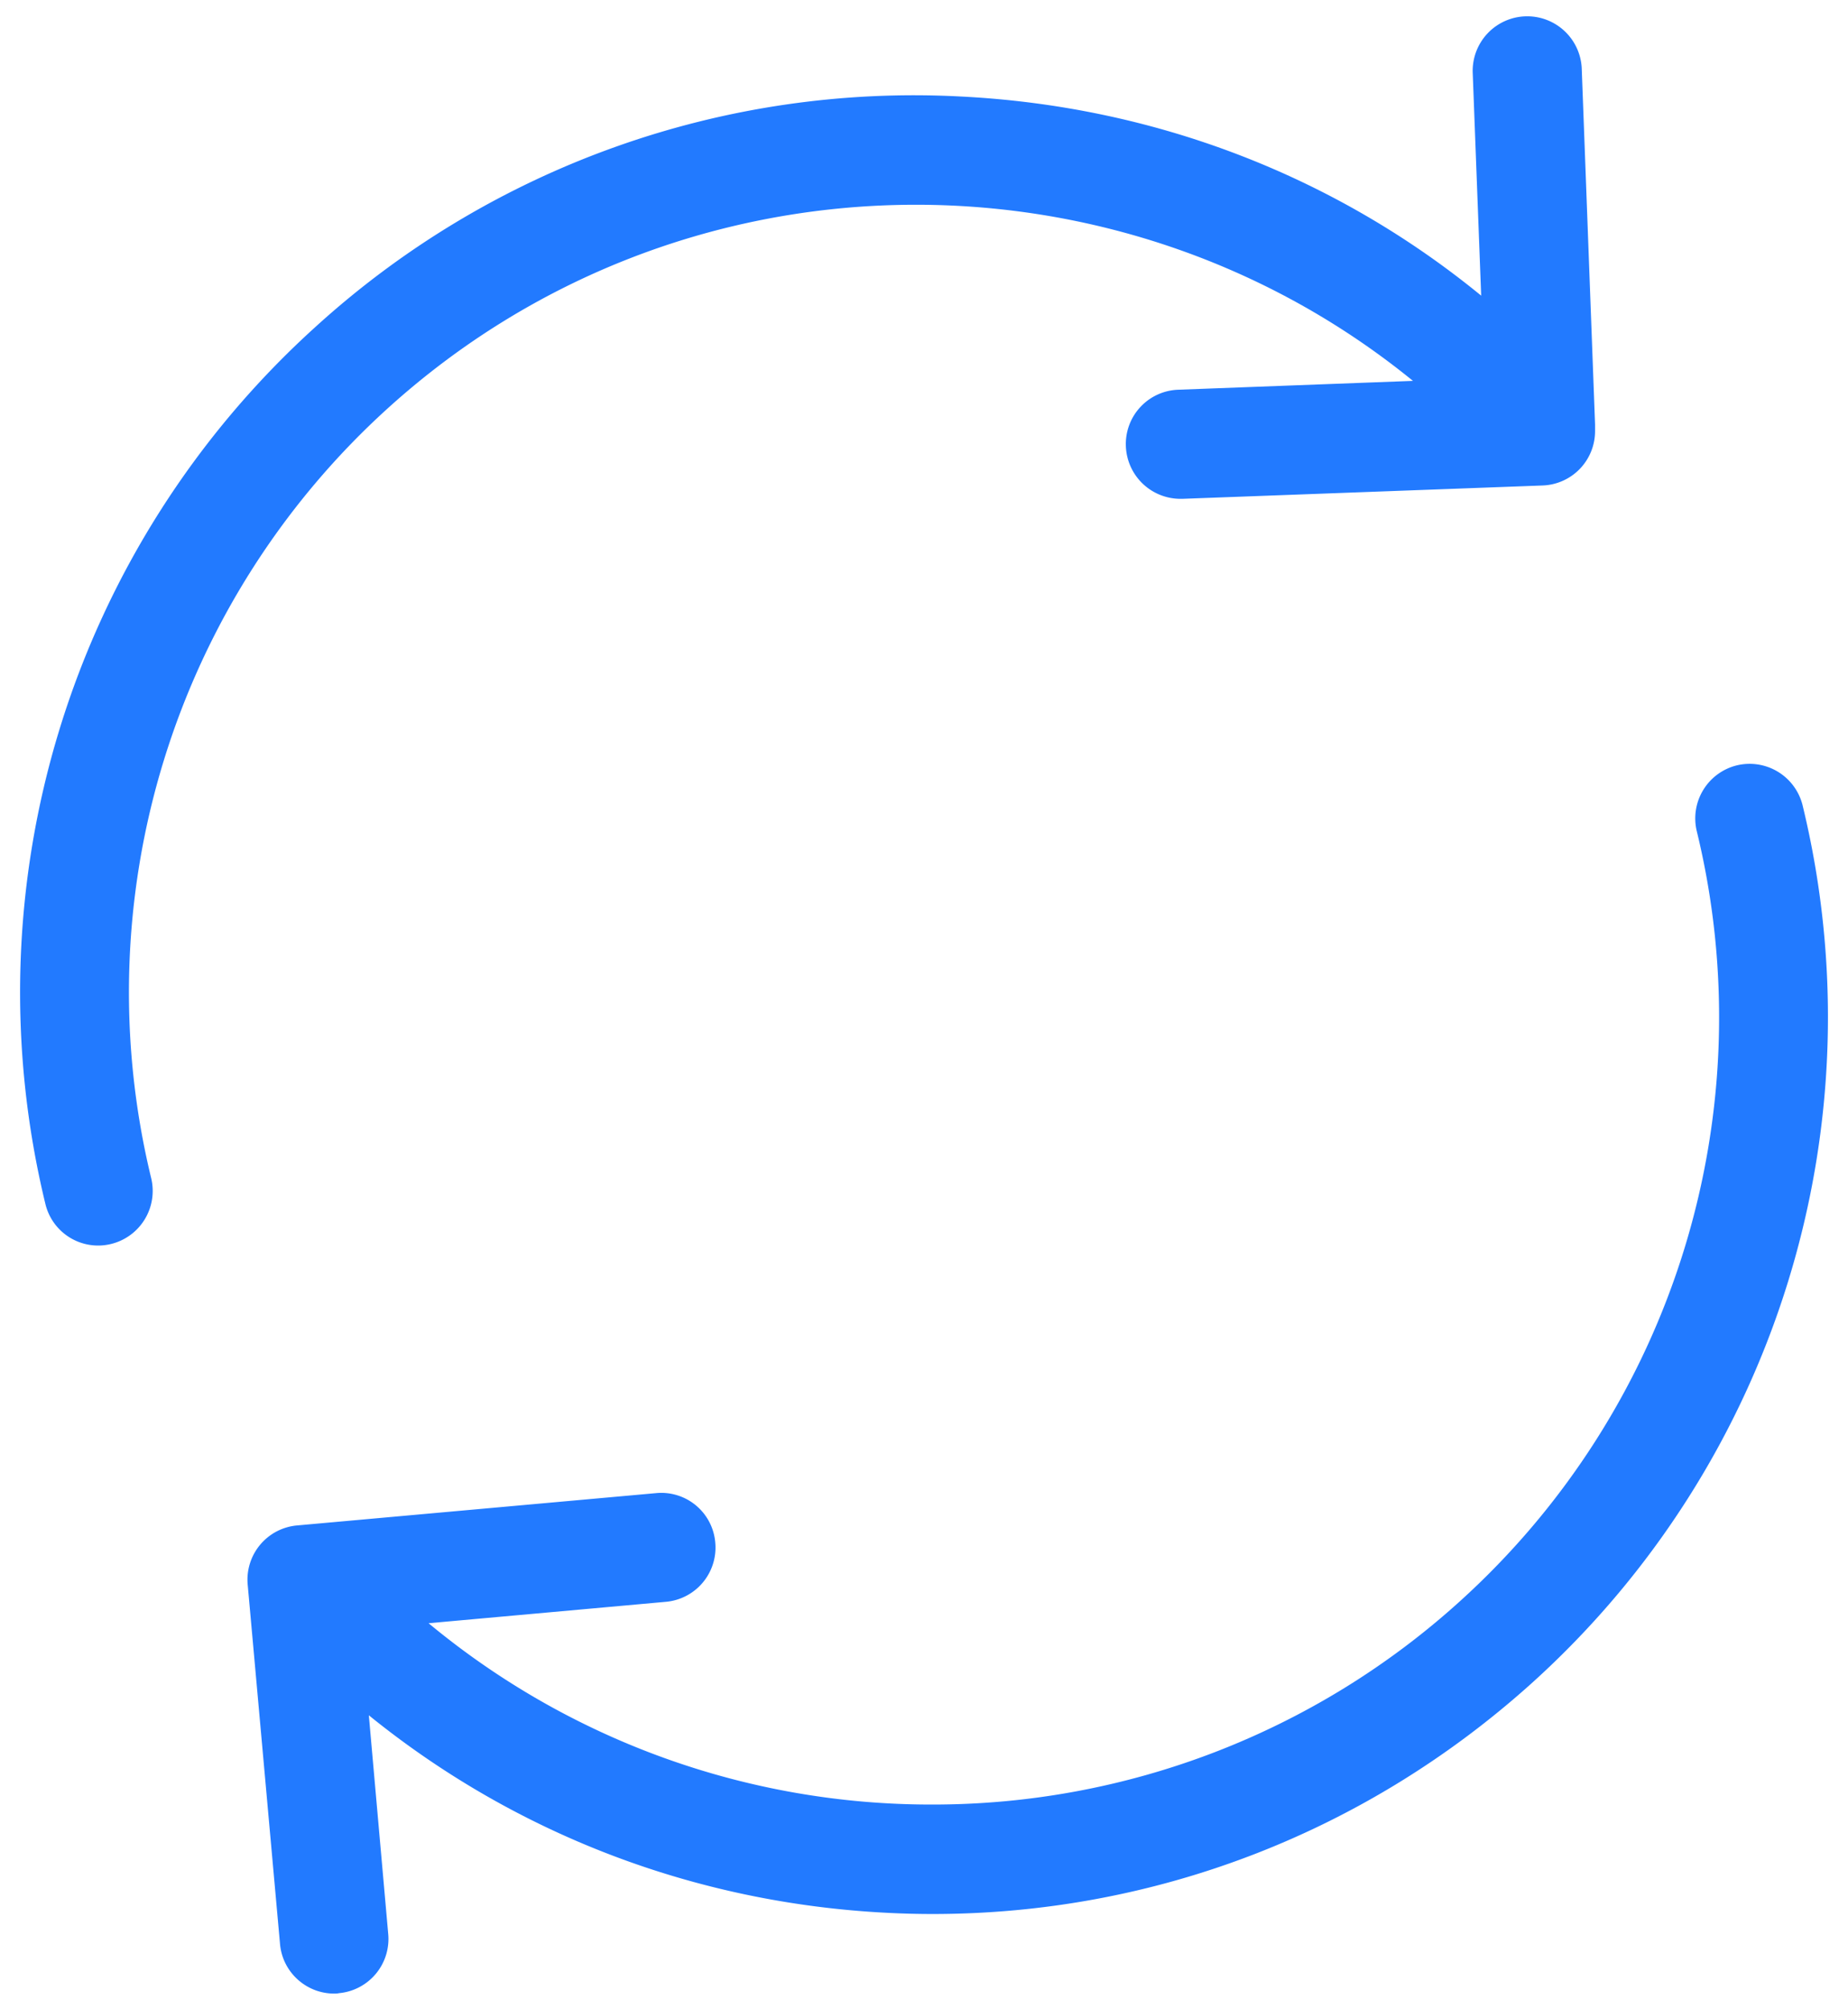
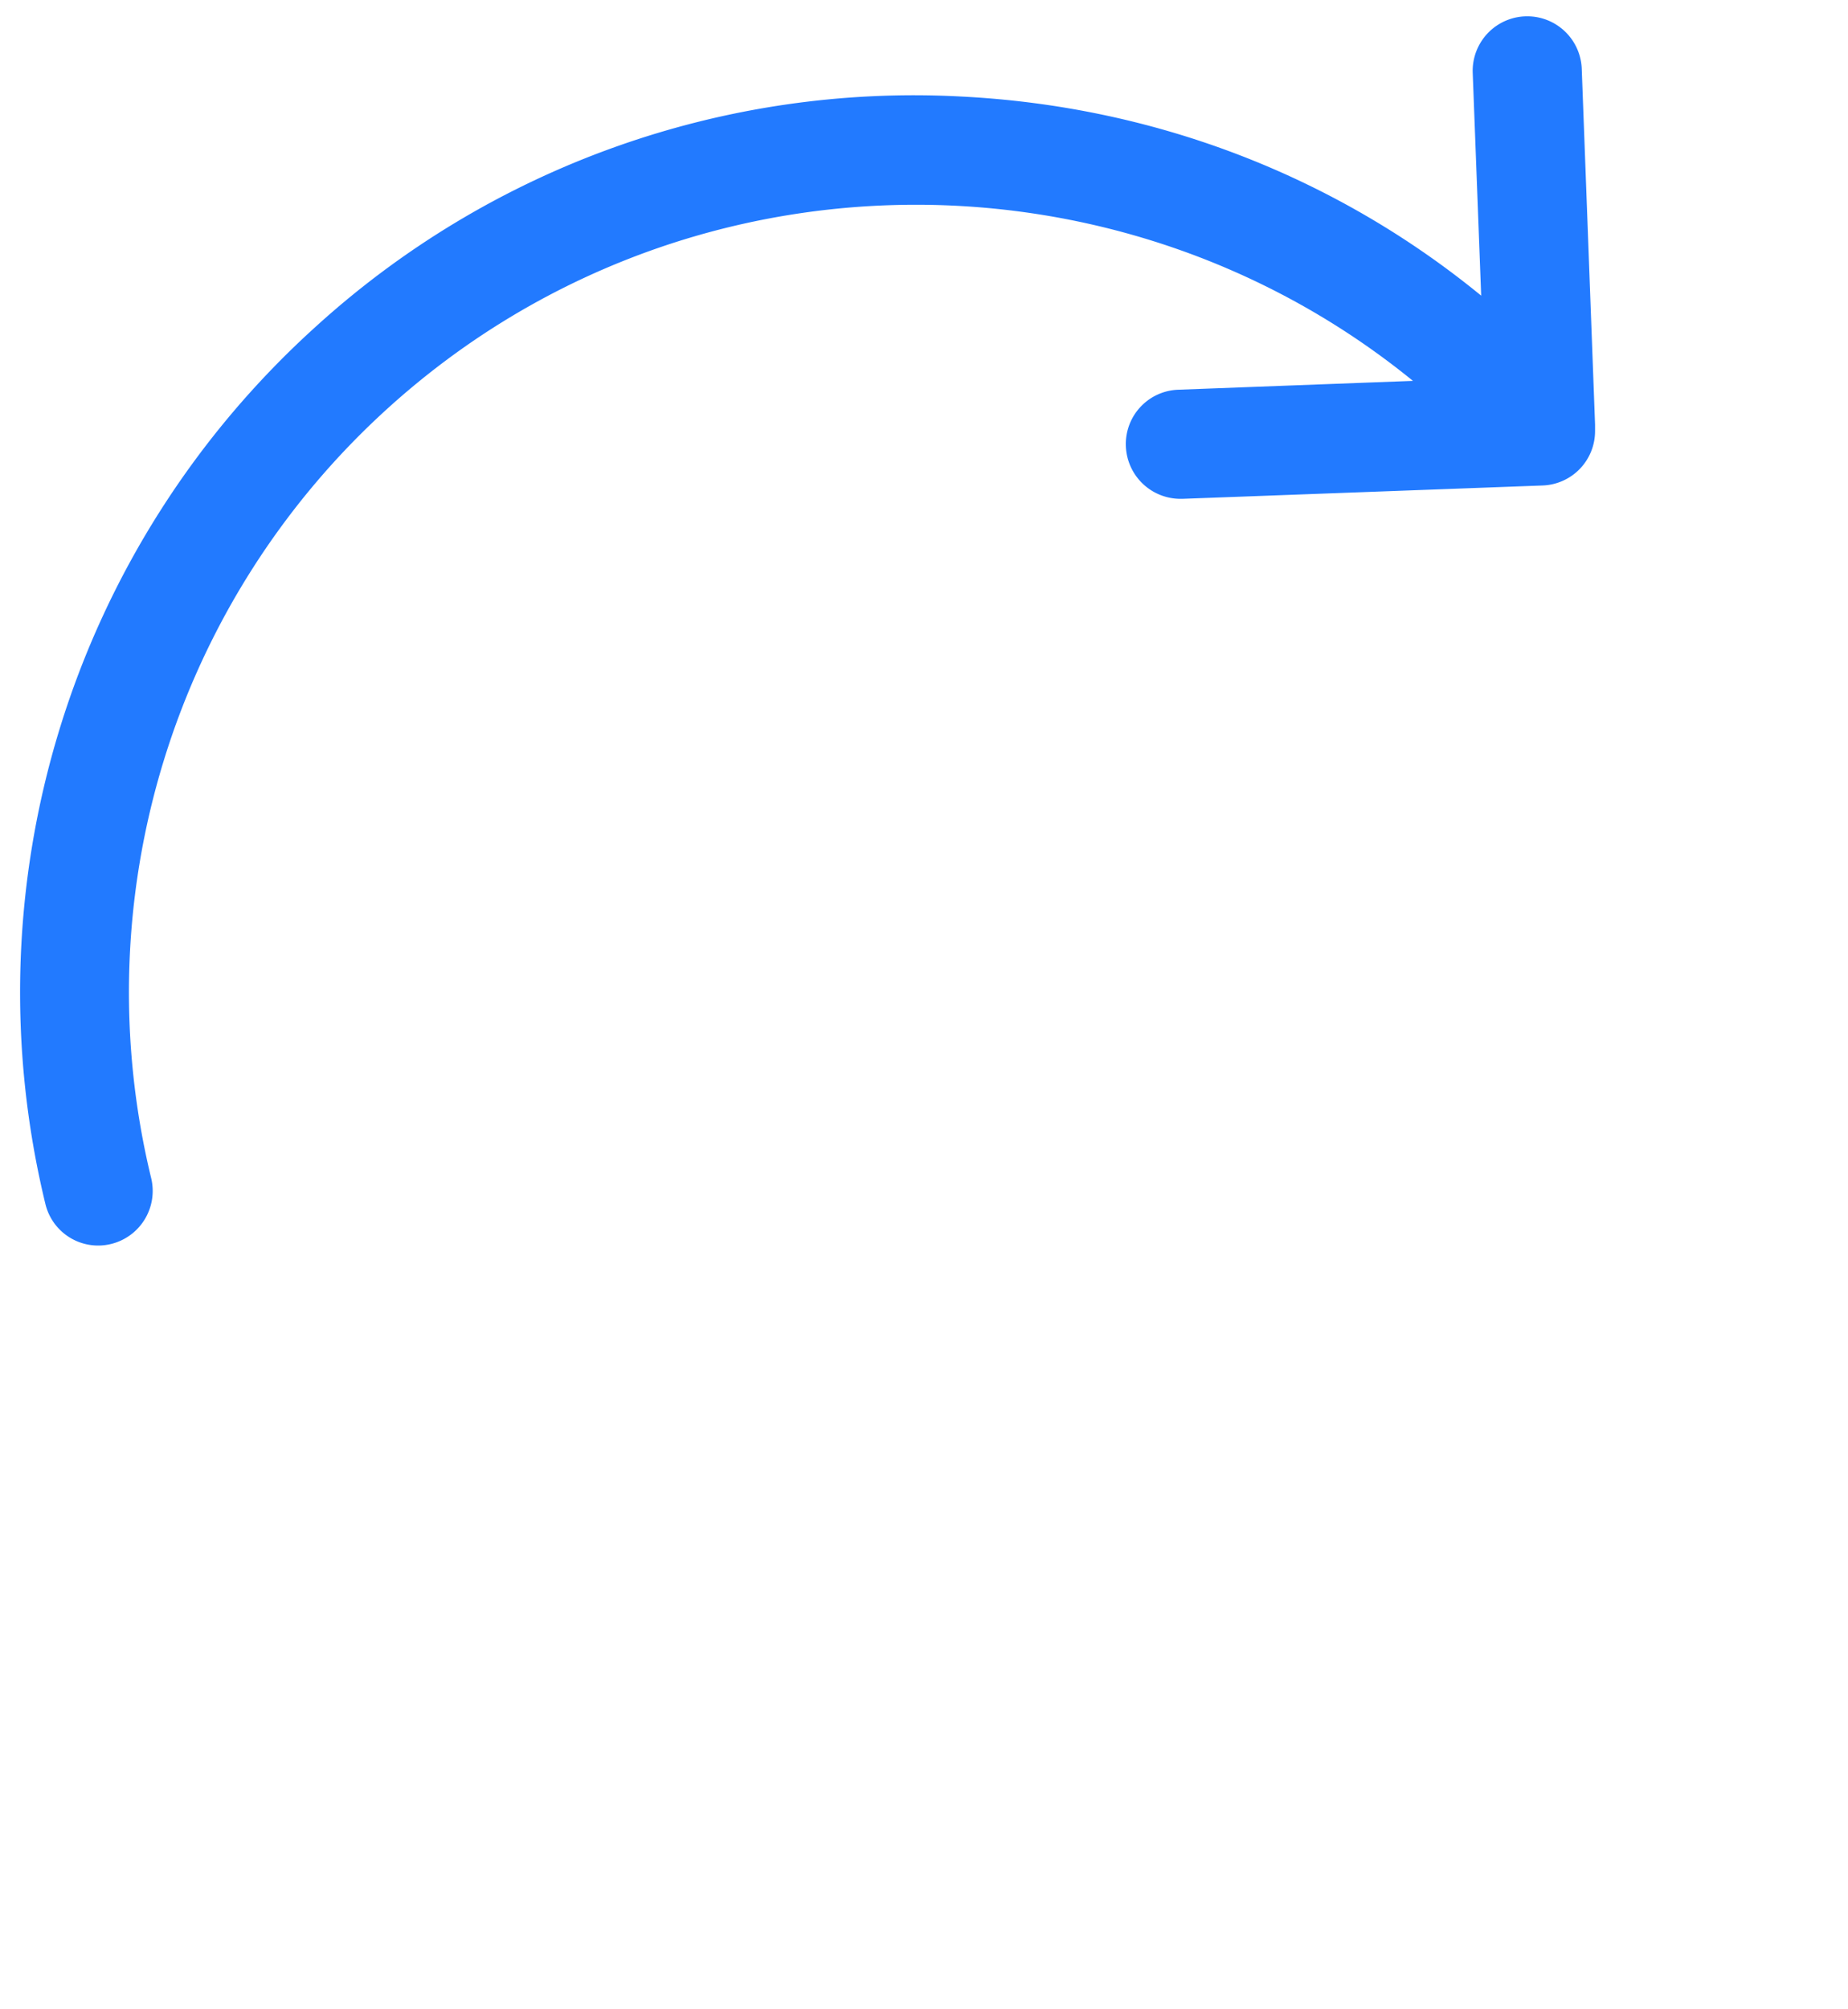
<svg xmlns="http://www.w3.org/2000/svg" width="46" height="50" viewBox="0 0 46 50">
  <g>
    <g>
      <g>
        <g>
          <path fill="#227Aff" d="M9.663 10.151c7.267-6.573 18.141-6.673 25.508-.673l-5.84.22a1.352 1.352 0 0 0-1.306 1.408 1.36 1.36 0 0 0 1.357 1.307h.05l8.965-.332a1.354 1.354 0 0 0 1.307-1.357v-.1V10.564l-.332-8.865a1.358 1.358 0 0 0-2.714.1l.211 5.558c-3.648-2.985-8.14-4.713-12.944-4.955a22.128 22.128 0 0 0-16.08 5.74A22.323 22.323 0 0 0 1.13 29.96a1.35 1.35 0 0 0 1.638.995 1.359 1.359 0 0 0 .995-1.638 19.609 19.609 0 0 1 5.9-19.166z" />
        </g>
        <g>
-           <path fill="#227Aff" d="M44.87 20.04a1.359 1.359 0 0 0-1.639-.994 1.359 1.359 0 0 0-.995 1.638 19.587 19.587 0 0 1-5.9 19.166 19.535 19.535 0 0 1-13.135 5.055 19.574 19.574 0 0 1-12.533-4.512l5.91-.533a1.355 1.355 0 0 0 1.226-1.477 1.348 1.348 0 0 0-1.477-1.227l-8.935.804a1.355 1.355 0 0 0-1.226 1.478l.804 8.935c.06.703.653 1.236 1.346 1.236.04 0 .08 0 .121-.01a1.355 1.355 0 0 0 1.226-1.478l-.482-5.437c3.648 2.955 8.12 4.673 12.894 4.915.382.02.764.03 1.136.03 5.538 0 10.804-2.03 14.945-5.77a22.316 22.316 0 0 0 6.714-21.818z" />
-         </g>
+           </g>
      </g>
    </g>
  </g>
</svg>